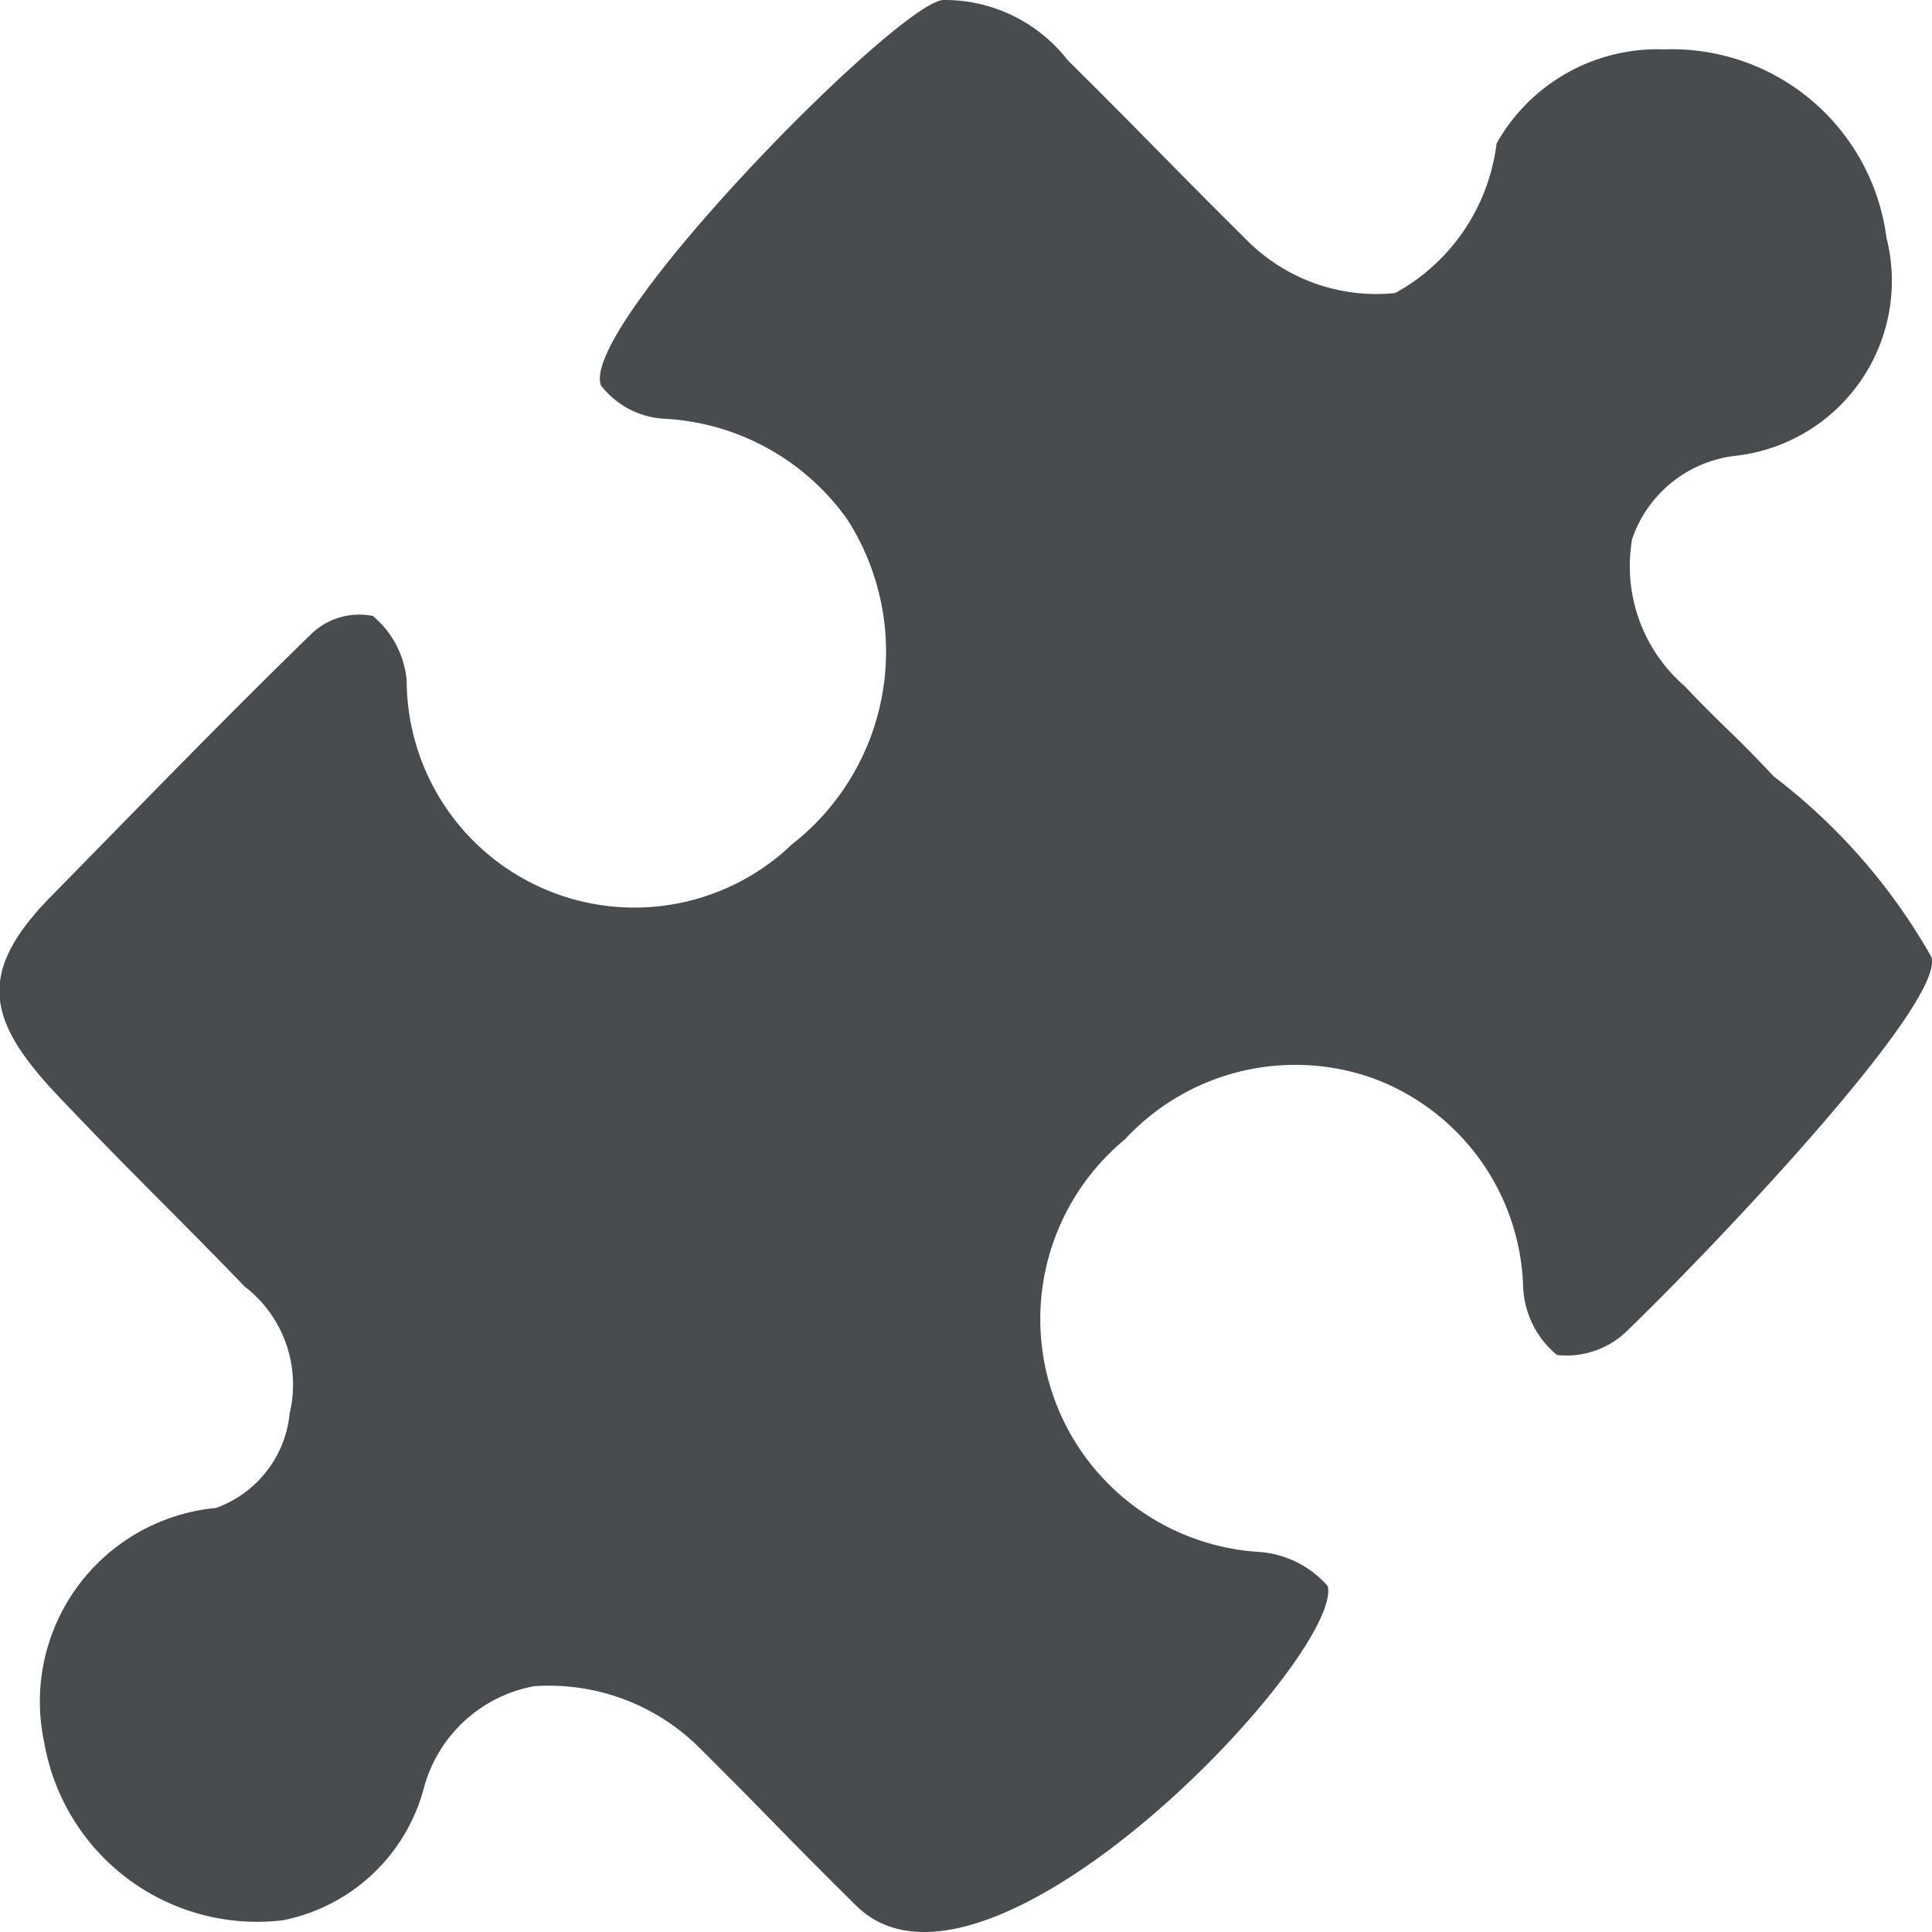
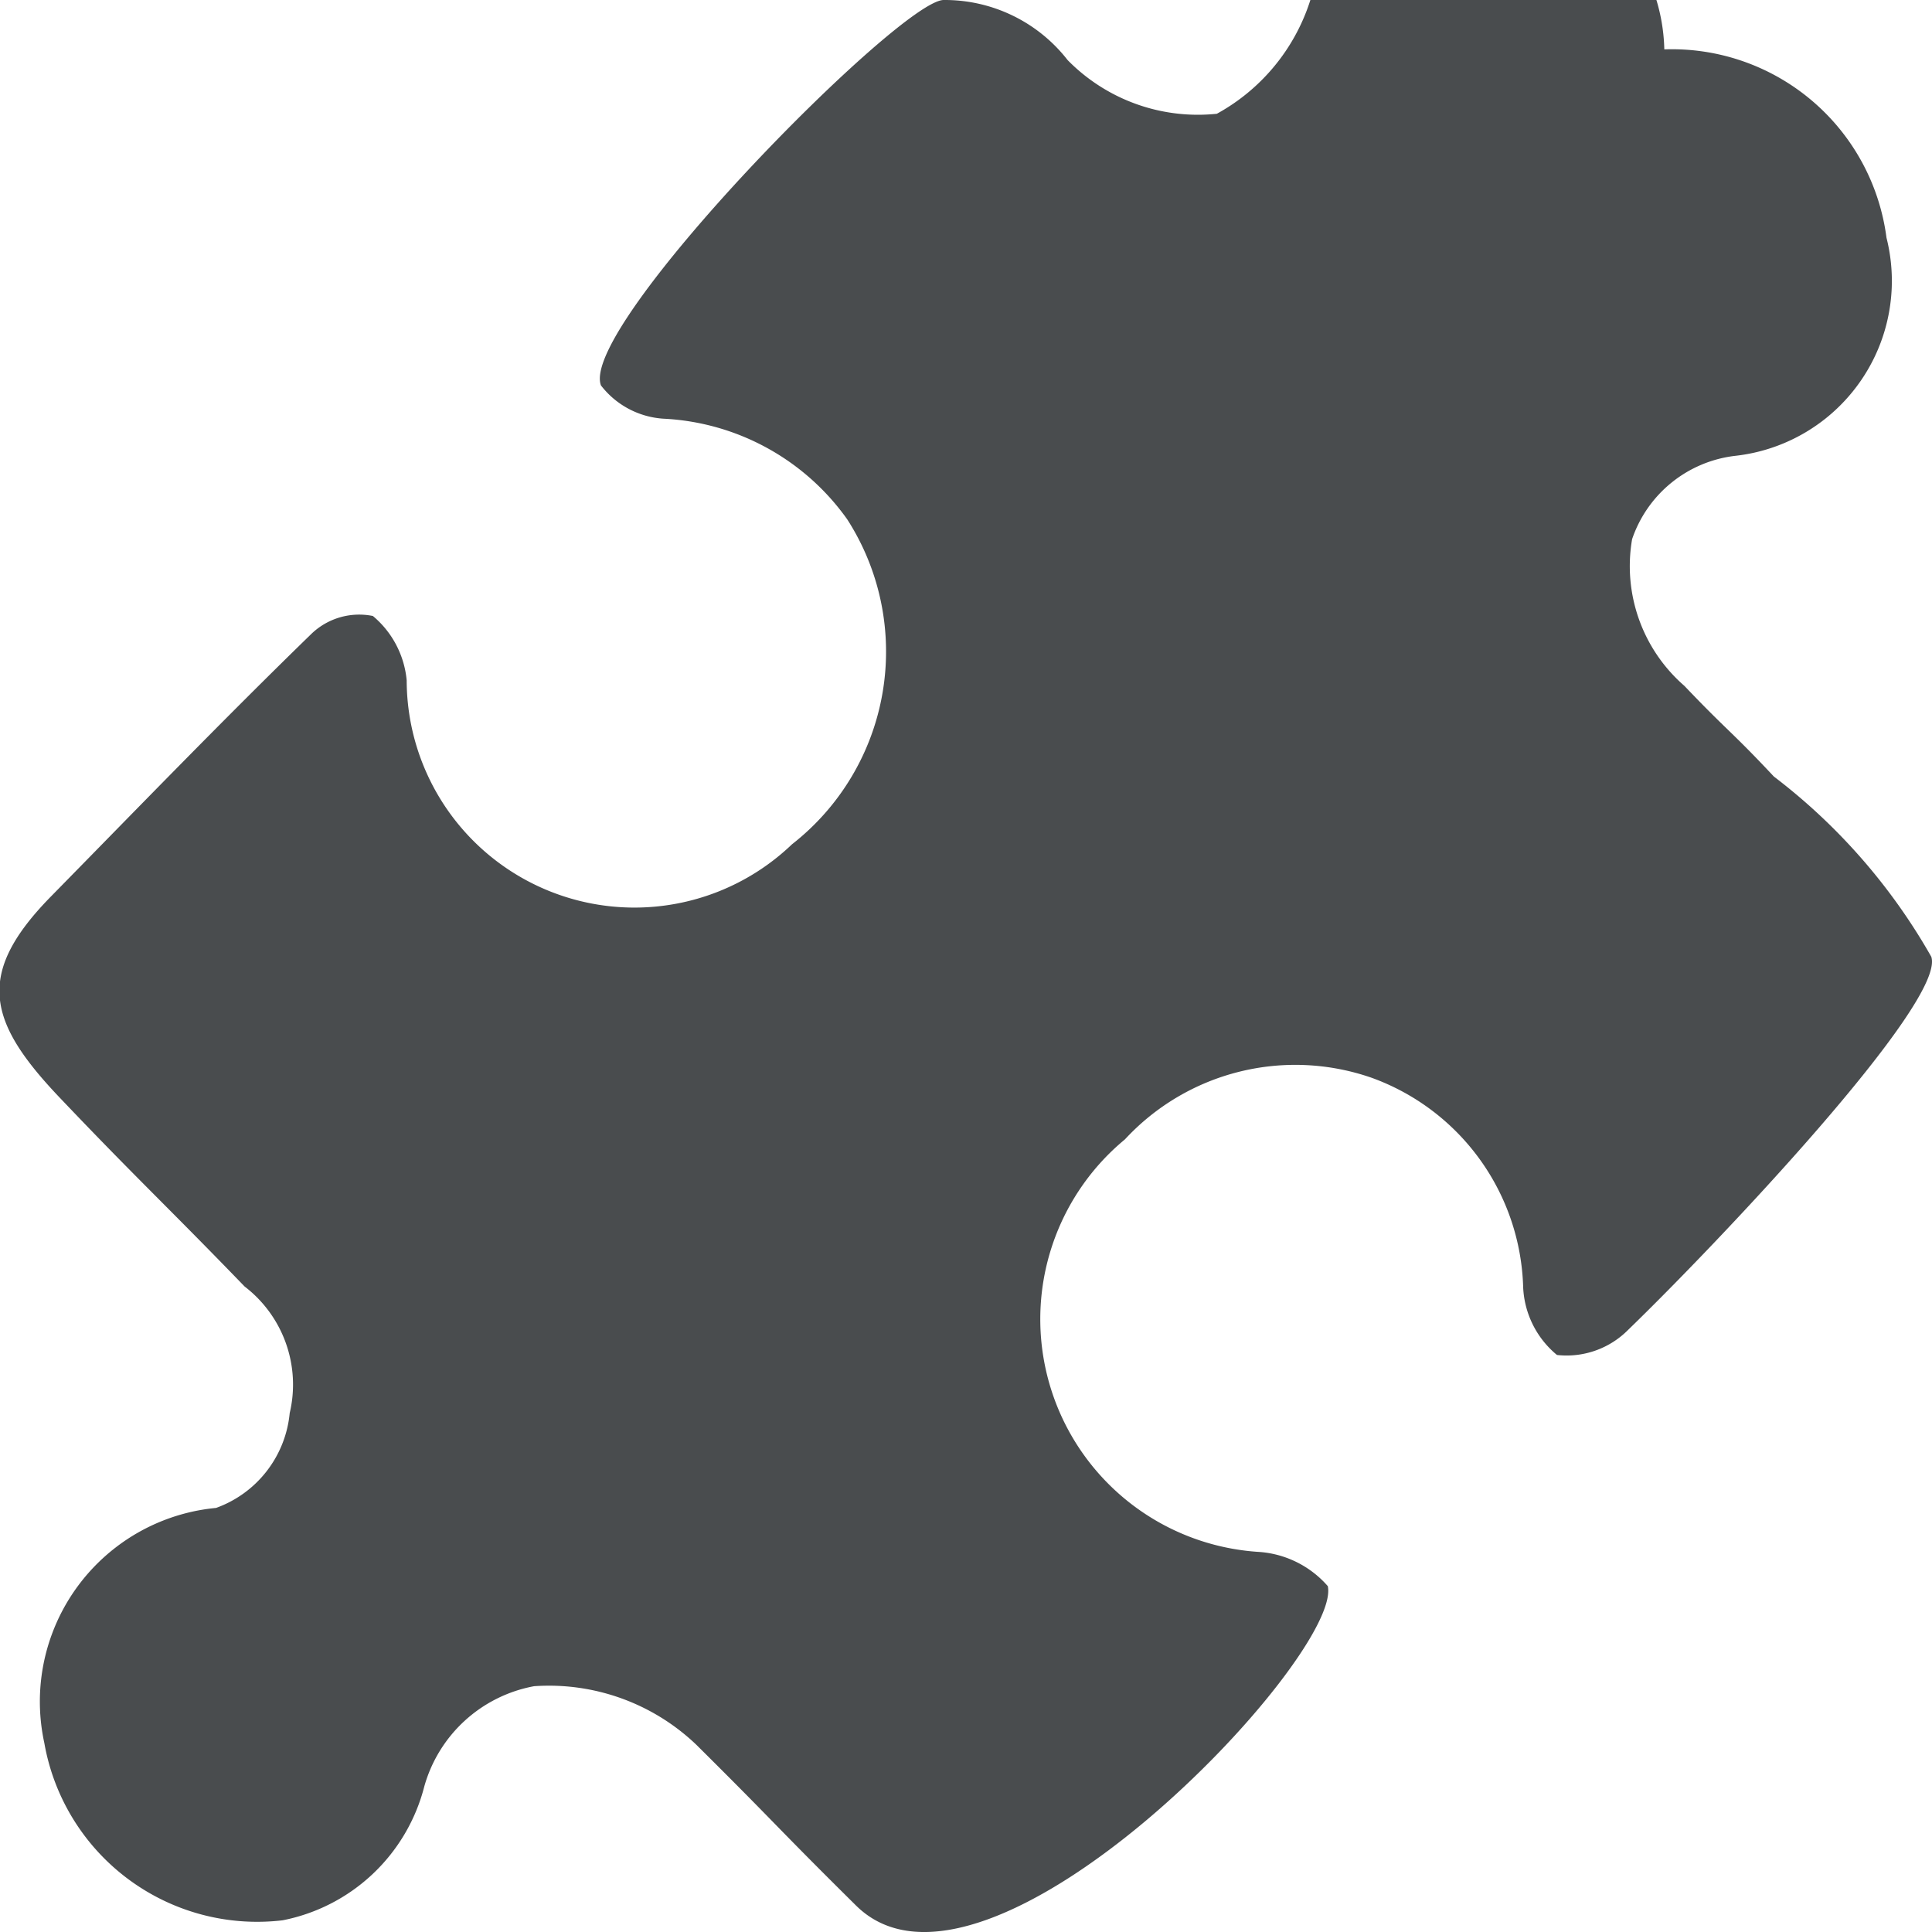
<svg xmlns="http://www.w3.org/2000/svg" width="800px" height="800px" viewBox="0 0 18 18">
-   <path fill="#494c4e" d="M17.994 8.916c.134.425-1.994 2.67-2.825 3.474a.807.807 0 0 1-.663.234.867.867 0 0 1-.315-.63 2.14 2.14 0 0 0-1.41-1.952 2.162 2.162 0 0 0-2.3.573 2.173 2.173 0 0 0 1.234 3.843.936.936 0 0 1 .656.32c.136.657-3.185 4.172-4.395 2.976-.758-.75-.734-.75-1.49-1.5a1.987 1.987 0 0 0-1.51-.544 1.31 1.31 0 0 0-1.023.934 1.7 1.7 0 0 1-1.32 1.247 2.013 2.013 0 0 1-2.22-1.652 1.812 1.812 0 0 1 1.6-2.19 1.044 1.044 0 0 0 .686-.883 1.152 1.152 0 0 0-.42-1.18c-.712-.737-1-1-1.706-1.742-.69-.72-.81-1.165-.1-1.89.81-.825 1.61-1.653 2.433-2.453a.642.642 0 0 1 .568-.162.887.887 0 0 1 .315.6 2.122 2.122 0 0 0 3.59 1.527 2.278 2.278 0 0 0 .514-3.028 2.232 2.232 0 0 0-1.71-.937.8.8 0 0 1-.584-.31C5.39 3.04 8.388 0 8.792 0a1.45 1.45 0 0 1 1.155.56c.776.77.887.9 1.662 1.67a1.7 1.7 0 0 0 1.39.5 1.844 1.844 0 0 0 .944-1.393A1.72 1.72 0 0 1 15.506.46a2.016 2.016 0 0 1 2.07 1.755 1.64 1.64 0 0 1-1.41 2.032 1.156 1.156 0 0 0-.96.776 1.478 1.478 0 0 0 .487 1.367c.41.43.428.412.834.845a5.55 5.55 0 0 1 1.467 1.68z" id="b1J22E" />
+   <path fill="#494c4e" d="M17.994 8.916c.134.425-1.994 2.67-2.825 3.474a.807.807 0 0 1-.663.234.867.867 0 0 1-.315-.63 2.14 2.14 0 0 0-1.41-1.952 2.162 2.162 0 0 0-2.3.573 2.173 2.173 0 0 0 1.234 3.843.936.936 0 0 1 .656.32c.136.657-3.185 4.172-4.395 2.976-.758-.75-.734-.75-1.49-1.5a1.987 1.987 0 0 0-1.51-.544 1.31 1.31 0 0 0-1.023.934 1.7 1.7 0 0 1-1.32 1.247 2.013 2.013 0 0 1-2.22-1.652 1.812 1.812 0 0 1 1.6-2.19 1.044 1.044 0 0 0 .686-.883 1.152 1.152 0 0 0-.42-1.18c-.712-.737-1-1-1.706-1.742-.69-.72-.81-1.165-.1-1.89.81-.825 1.61-1.653 2.433-2.453a.642.642 0 0 1 .568-.162.887.887 0 0 1 .315.6 2.122 2.122 0 0 0 3.59 1.527 2.278 2.278 0 0 0 .514-3.028 2.232 2.232 0 0 0-1.71-.937.8.8 0 0 1-.584-.31C5.39 3.04 8.388 0 8.792 0a1.45 1.45 0 0 1 1.155.56a1.7 1.7 0 0 0 1.39.5 1.844 1.844 0 0 0 .944-1.393A1.72 1.72 0 0 1 15.506.46a2.016 2.016 0 0 1 2.07 1.755 1.64 1.64 0 0 1-1.41 2.032 1.156 1.156 0 0 0-.96.776 1.478 1.478 0 0 0 .487 1.367c.41.43.428.412.834.845a5.55 5.55 0 0 1 1.467 1.68z" id="b1J22E" />
</svg>